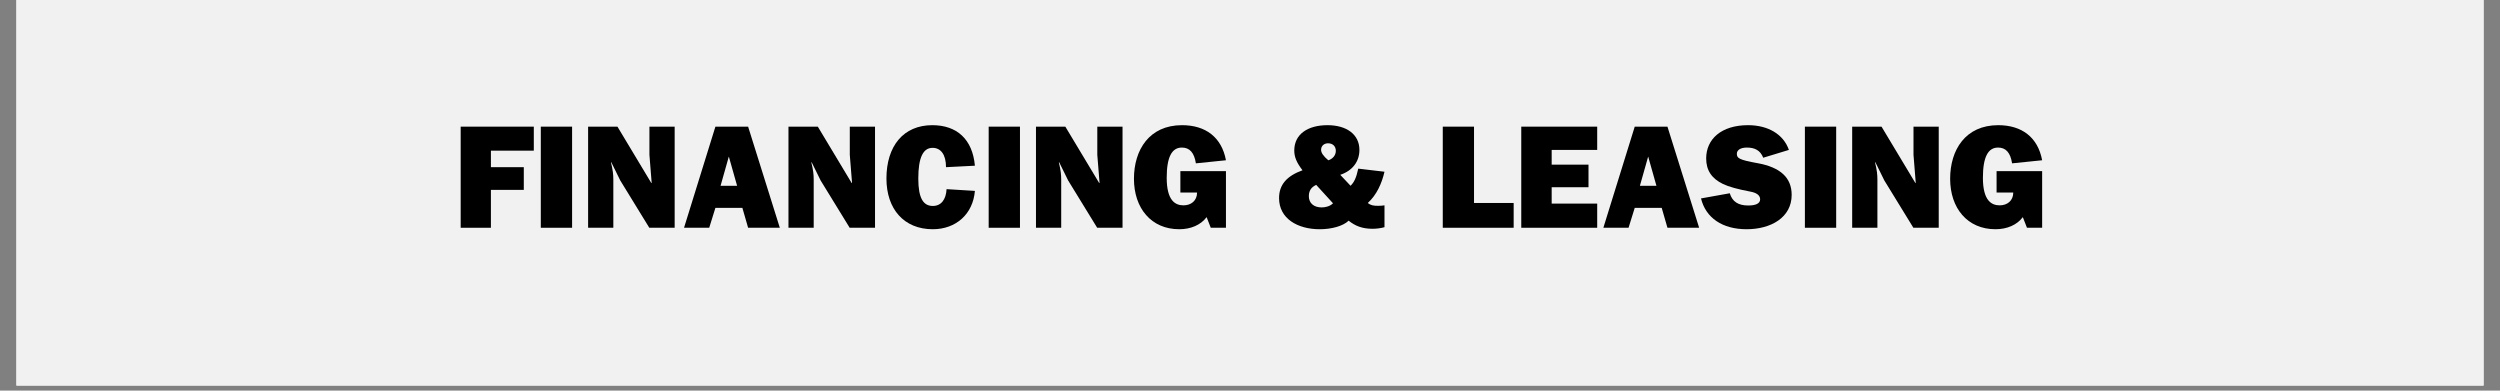
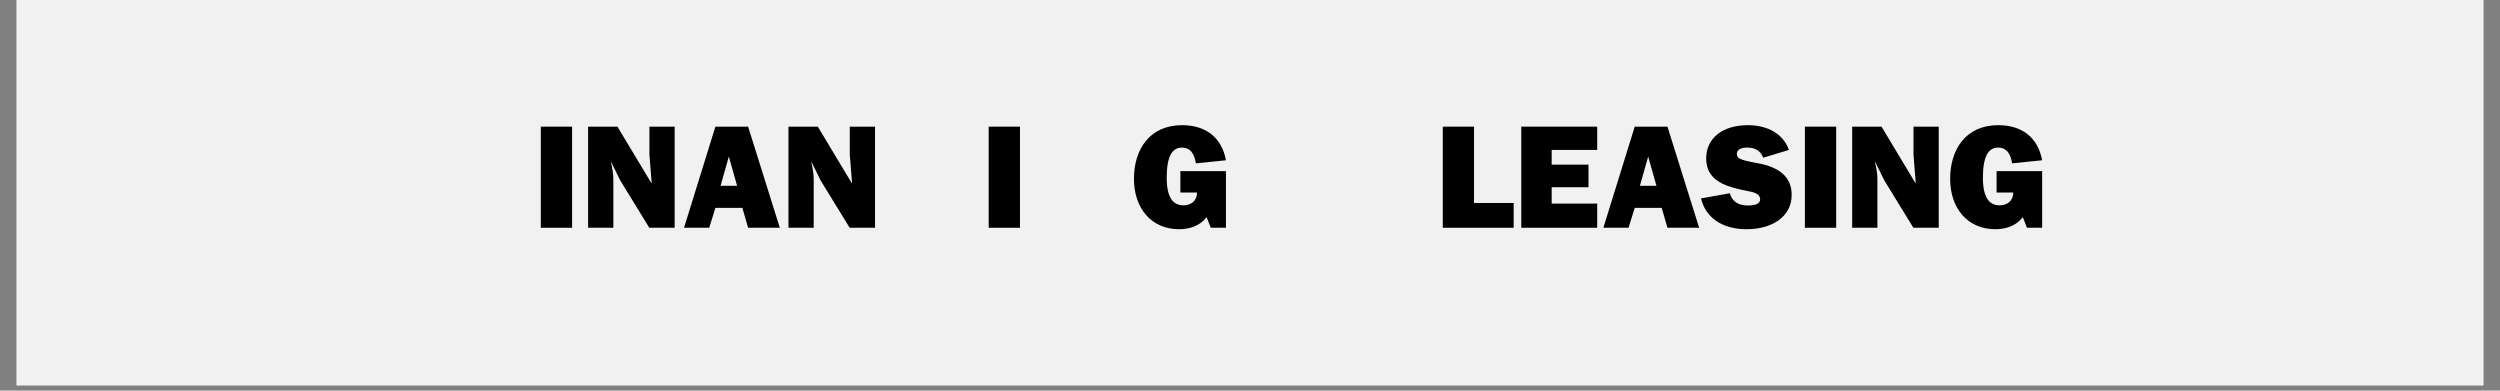
<svg xmlns="http://www.w3.org/2000/svg" width="320" zoomAndPan="magnify" viewBox="0 0 240 37.5" height="50" preserveAspectRatio="xMidYMid meet" version="1.0">
  <rect x="0" y="0" width="240" height="37.5" fill="#808080" stroke="none" />
  <defs>
    <g />
    <clipPath id="2cc587b211">
      <path d="M 1.578 0 L 238.422 0 L 238.422 37.008 L 1.578 37.008 Z M 1.578 0 " clip-rule="nonzero" />
    </clipPath>
  </defs>
  <g clip-path="url(#2cc587b211)">
-     <path fill="#ffffff" d="M 1.578 0 L 238.422 0 L 238.422 37.008 L 1.578 37.008 Z M 1.578 0 " fill-opacity="1" fill-rule="nonzero" />
    <path fill="#f1f1f1" d="M 1.578 0 L 238.422 0 L 238.422 37.008 L 1.578 37.008 Z M 1.578 0 " fill-opacity="1" fill-rule="nonzero" />
  </g>
  <g fill="#000000" fill-opacity="1">
    <g transform="translate(43.475, 21.865)">
      <g>
-         <path d="M 0.75 -9.707 L 0.75 0 L 3.652 0 L 3.652 -3.637 L 6.809 -3.637 L 6.809 -5.816 L 3.652 -5.816 L 3.652 -7.402 L 7.77 -7.402 L 7.77 -9.707 Z M 0.75 -9.707 " />
-       </g>
+         </g>
    </g>
  </g>
  <g fill="#000000" fill-opacity="1">
    <g transform="translate(51.112, 21.865)">
      <g>
        <path d="M 0.805 -9.707 L 0.805 0 L 3.809 0 L 3.809 -9.707 Z M 0.805 -9.707 " />
      </g>
    </g>
  </g>
  <g fill="#000000" fill-opacity="1">
    <g transform="translate(55.638, 21.865)">
      <g>
        <path d="M 0.82 -9.707 L 0.82 0 L 3.242 0 L 3.242 -4.613 C 3.242 -5.121 3.199 -5.52 3.016 -6.27 L 3.043 -6.297 L 3.906 -4.543 L 6.695 0 L 9.129 0 L 9.129 -9.707 L 6.707 -9.707 L 6.707 -7.004 L 6.922 -4.316 L 6.891 -4.289 L 3.637 -9.707 Z M 0.82 -9.707 " />
      </g>
    </g>
  </g>
  <g fill="#000000" fill-opacity="1">
    <g transform="translate(65.538, 21.865)">
      <g>
        <path d="M 3.141 -9.707 L 0.129 0 L 2.547 0 L 3.141 -1.91 L 5.73 -1.91 L 6.281 0 L 9.324 0 L 6.281 -9.707 Z M 4.43 -6.836 L 5.223 -4.031 L 3.637 -4.031 Z M 4.43 -6.836 " />
      </g>
    </g>
  </g>
  <g fill="#000000" fill-opacity="1">
    <g transform="translate(74.873, 21.865)">
      <g>
        <path d="M 0.82 -9.707 L 0.82 0 L 3.242 0 L 3.242 -4.613 C 3.242 -5.121 3.199 -5.52 3.016 -6.27 L 3.043 -6.297 L 3.906 -4.543 L 6.695 0 L 9.129 0 L 9.129 -9.707 L 6.707 -9.707 L 6.707 -7.004 L 6.922 -4.316 L 6.891 -4.289 L 3.637 -9.707 Z M 0.82 -9.707 " />
      </g>
    </g>
  </g>
  <g fill="#000000" fill-opacity="1">
    <g transform="translate(84.774, 21.865)">
      <g>
-         <path d="M 4.727 -9.848 C 1.953 -9.848 0.324 -7.84 0.324 -4.727 C 0.324 -1.797 2.008 0.141 4.77 0.141 C 7.004 0.141 8.633 -1.316 8.816 -3.539 L 6.098 -3.707 C 6.043 -2.688 5.562 -2.094 4.781 -2.094 C 3.879 -2.094 3.383 -2.801 3.383 -4.727 C 3.383 -6.75 3.848 -7.672 4.754 -7.672 C 5.547 -7.672 6.043 -7.02 6.043 -5.816 L 8.816 -5.957 C 8.59 -8.492 7.09 -9.848 4.727 -9.848 Z M 4.727 -9.848 " />
-       </g>
+         </g>
    </g>
  </g>
  <g fill="#000000" fill-opacity="1">
    <g transform="translate(94.108, 21.865)">
      <g>
        <path d="M 0.805 -9.707 L 0.805 0 L 3.809 0 L 3.809 -9.707 Z M 0.805 -9.707 " />
      </g>
    </g>
  </g>
  <g fill="#000000" fill-opacity="1">
    <g transform="translate(98.634, 21.865)">
      <g>
-         <path d="M 0.82 -9.707 L 0.82 0 L 3.242 0 L 3.242 -4.613 C 3.242 -5.121 3.199 -5.52 3.016 -6.27 L 3.043 -6.297 L 3.906 -4.543 L 6.695 0 L 9.129 0 L 9.129 -9.707 L 6.707 -9.707 L 6.707 -7.004 L 6.922 -4.316 L 6.891 -4.289 L 3.637 -9.707 Z M 0.82 -9.707 " />
-       </g>
+         </g>
    </g>
  </g>
  <g fill="#000000" fill-opacity="1">
    <g transform="translate(108.535, 21.865)">
      <g>
        <path d="M 4.938 -9.848 C 1.797 -9.848 0.324 -7.484 0.324 -4.699 C 0.324 -1.883 1.98 0.141 4.672 0.141 C 5.789 0.141 6.734 -0.27 7.301 -1.02 L 7.699 0 L 9.156 0 L 9.156 -5.434 L 4.781 -5.434 L 4.781 -3.383 L 6.383 -3.383 C 6.383 -2.59 5.801 -2.152 5.082 -2.152 C 4.301 -2.152 3.469 -2.59 3.469 -4.797 C 3.469 -6.82 3.977 -7.699 4.926 -7.699 C 5.676 -7.699 6.113 -7.203 6.27 -6.184 L 9.156 -6.48 C 8.746 -8.688 7.203 -9.848 4.938 -9.848 Z M 4.938 -9.848 " />
      </g>
    </g>
  </g>
  <g fill="#000000" fill-opacity="1">
    <g transform="translate(118.152, 21.865)">
      <g />
    </g>
  </g>
  <g fill="#000000" fill-opacity="1">
    <g transform="translate(122.395, 21.865)">
      <g>
-         <path d="M 5.051 -9.848 C 3.113 -9.848 1.855 -8.957 1.855 -7.414 C 1.855 -6.793 2.082 -6.254 2.645 -5.52 C 1.133 -4.969 0.395 -4.133 0.395 -2.844 C 0.395 -0.906 2.137 0.141 4.301 0.141 C 5.449 0.141 6.551 -0.168 7.074 -0.68 C 7.711 -0.168 8.391 0.098 9.367 0.098 C 9.766 0.098 10.16 0.043 10.516 -0.055 L 10.516 -2.152 C 10.273 -2.109 10.062 -2.109 9.879 -2.109 C 9.496 -2.109 9.211 -2.137 8.914 -2.379 C 9.766 -3.156 10.258 -4.258 10.516 -5.379 L 7.996 -5.676 C 7.812 -4.797 7.598 -4.359 7.258 -4.031 L 6.27 -5.082 C 7.445 -5.477 8.109 -6.355 8.109 -7.473 C 8.109 -8.957 6.879 -9.848 5.051 -9.848 Z M 4.43 -7.484 C 4.43 -7.883 4.742 -8.109 5.094 -8.109 C 5.547 -8.109 5.844 -7.824 5.844 -7.387 C 5.844 -6.949 5.547 -6.621 5.137 -6.48 L 5.121 -6.48 C 4.641 -6.879 4.43 -7.203 4.43 -7.484 Z M 3.254 -3.027 C 3.254 -3.539 3.469 -3.891 3.961 -4.117 L 5.574 -2.348 C 5.293 -2.066 4.867 -1.953 4.484 -1.953 C 3.734 -1.953 3.254 -2.363 3.254 -3.027 Z M 3.254 -3.027 " />
-       </g>
+         </g>
    </g>
  </g>
  <g fill="#000000" fill-opacity="1">
    <g transform="translate(133.427, 21.865)">
      <g />
    </g>
  </g>
  <g fill="#000000" fill-opacity="1">
    <g transform="translate(137.67, 21.865)">
      <g>
        <path d="M 0.836 -9.707 L 0.836 0 L 7.641 0 L 7.641 -2.379 L 3.836 -2.379 L 3.836 -9.707 Z M 0.836 -9.707 " />
      </g>
    </g>
  </g>
  <g fill="#000000" fill-opacity="1">
    <g transform="translate(145.308, 21.865)">
      <g>
        <path d="M 0.734 -9.707 L 0.734 0 L 8.023 0 L 8.023 -2.32 L 3.652 -2.32 L 3.652 -3.891 L 7.188 -3.891 L 7.188 -6.059 L 3.652 -6.059 L 3.652 -7.473 L 8.023 -7.473 L 8.023 -9.707 Z M 0.734 -9.707 " />
      </g>
    </g>
  </g>
  <g fill="#000000" fill-opacity="1">
    <g transform="translate(153.794, 21.865)">
      <g>
        <path d="M 3.141 -9.707 L 0.129 0 L 2.547 0 L 3.141 -1.91 L 5.73 -1.91 L 6.281 0 L 9.324 0 L 6.281 -9.707 Z M 4.43 -6.836 L 5.223 -4.031 L 3.637 -4.031 Z M 4.43 -6.836 " />
      </g>
    </g>
  </g>
  <g fill="#000000" fill-opacity="1">
    <g transform="translate(163.129, 21.865)">
      <g>
        <path d="M 4.684 -9.848 C 2.109 -9.848 0.664 -8.504 0.664 -6.652 C 0.664 -5.52 1.188 -4.727 2.277 -4.203 C 2.832 -3.934 3.707 -3.695 4.91 -3.469 C 5.531 -3.355 5.844 -3.098 5.844 -2.73 C 5.844 -2.336 5.434 -2.137 4.699 -2.137 C 3.75 -2.137 3.168 -2.504 2.93 -3.312 L 0.168 -2.816 C 0.621 -0.949 2.223 0.141 4.543 0.141 C 6.891 0.141 8.871 -0.992 8.871 -3.156 C 8.871 -4.812 7.785 -5.801 5.605 -6.199 C 3.777 -6.523 3.609 -6.695 3.609 -7.105 C 3.609 -7.457 3.961 -7.699 4.57 -7.699 C 5.309 -7.699 5.859 -7.445 6.141 -6.723 L 8.605 -7.473 C 8.082 -8.984 6.594 -9.848 4.684 -9.848 Z M 4.684 -9.848 " />
      </g>
    </g>
  </g>
  <g fill="#000000" fill-opacity="1">
    <g transform="translate(172.464, 21.865)">
      <g>
        <path d="M 0.805 -9.707 L 0.805 0 L 3.809 0 L 3.809 -9.707 Z M 0.805 -9.707 " />
      </g>
    </g>
  </g>
  <g fill="#000000" fill-opacity="1">
    <g transform="translate(176.989, 21.865)">
      <g>
-         <path d="M 0.82 -9.707 L 0.82 0 L 3.242 0 L 3.242 -4.613 C 3.242 -5.121 3.199 -5.52 3.016 -6.27 L 3.043 -6.297 L 3.906 -4.543 L 6.695 0 L 9.129 0 L 9.129 -9.707 L 6.707 -9.707 L 6.707 -7.004 L 6.922 -4.316 L 6.891 -4.289 L 3.637 -9.707 Z M 0.82 -9.707 " />
+         <path d="M 0.82 -9.707 L 0.82 0 L 3.242 0 L 3.242 -4.613 C 3.242 -5.121 3.199 -5.52 3.016 -6.27 L 3.043 -6.297 L 3.906 -4.543 L 6.695 0 L 9.129 0 L 9.129 -9.707 L 6.707 -9.707 L 6.707 -7.004 L 6.922 -4.316 L 6.891 -4.289 L 3.637 -9.707 Z " />
      </g>
    </g>
  </g>
  <g fill="#000000" fill-opacity="1">
    <g transform="translate(186.89, 21.865)">
      <g>
        <path d="M 4.938 -9.848 C 1.797 -9.848 0.324 -7.484 0.324 -4.699 C 0.324 -1.883 1.98 0.141 4.672 0.141 C 5.789 0.141 6.734 -0.27 7.301 -1.02 L 7.699 0 L 9.156 0 L 9.156 -5.434 L 4.781 -5.434 L 4.781 -3.383 L 6.383 -3.383 C 6.383 -2.59 5.801 -2.152 5.082 -2.152 C 4.301 -2.152 3.469 -2.59 3.469 -4.797 C 3.469 -6.82 3.977 -7.699 4.926 -7.699 C 5.676 -7.699 6.113 -7.203 6.27 -6.184 L 9.156 -6.48 C 8.746 -8.688 7.203 -9.848 4.938 -9.848 Z M 4.938 -9.848 " />
      </g>
    </g>
  </g>
</svg>